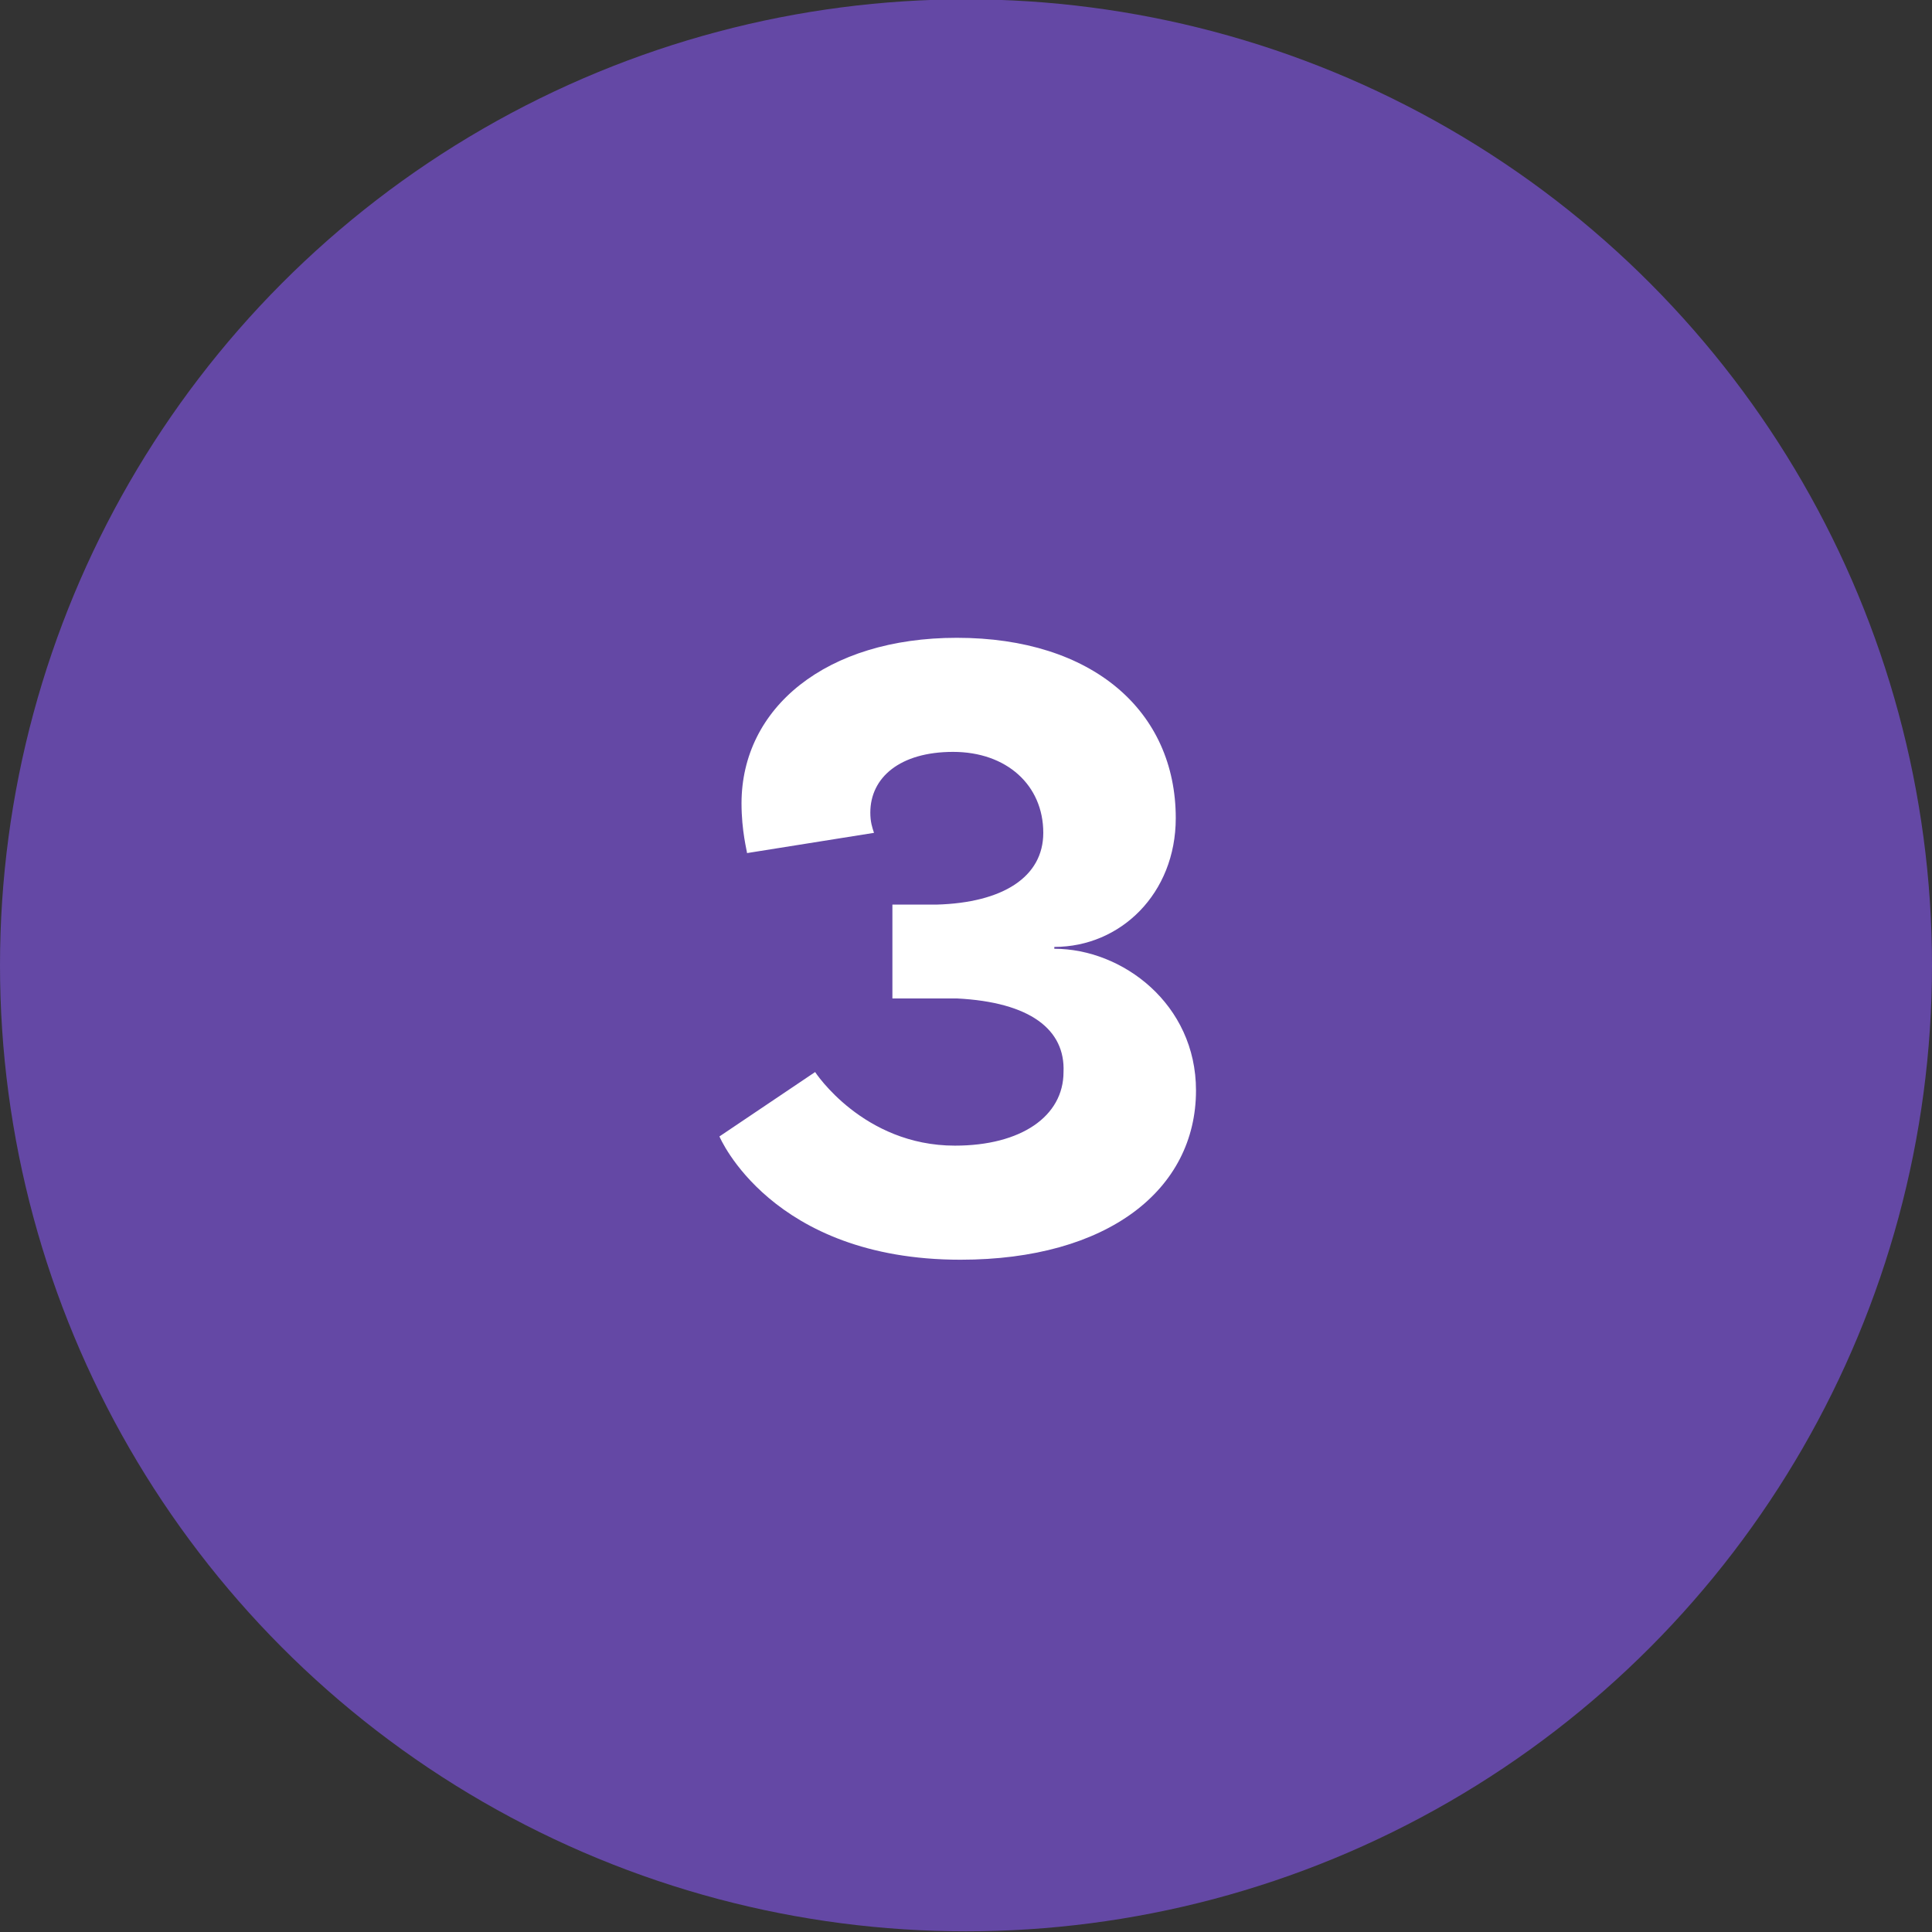
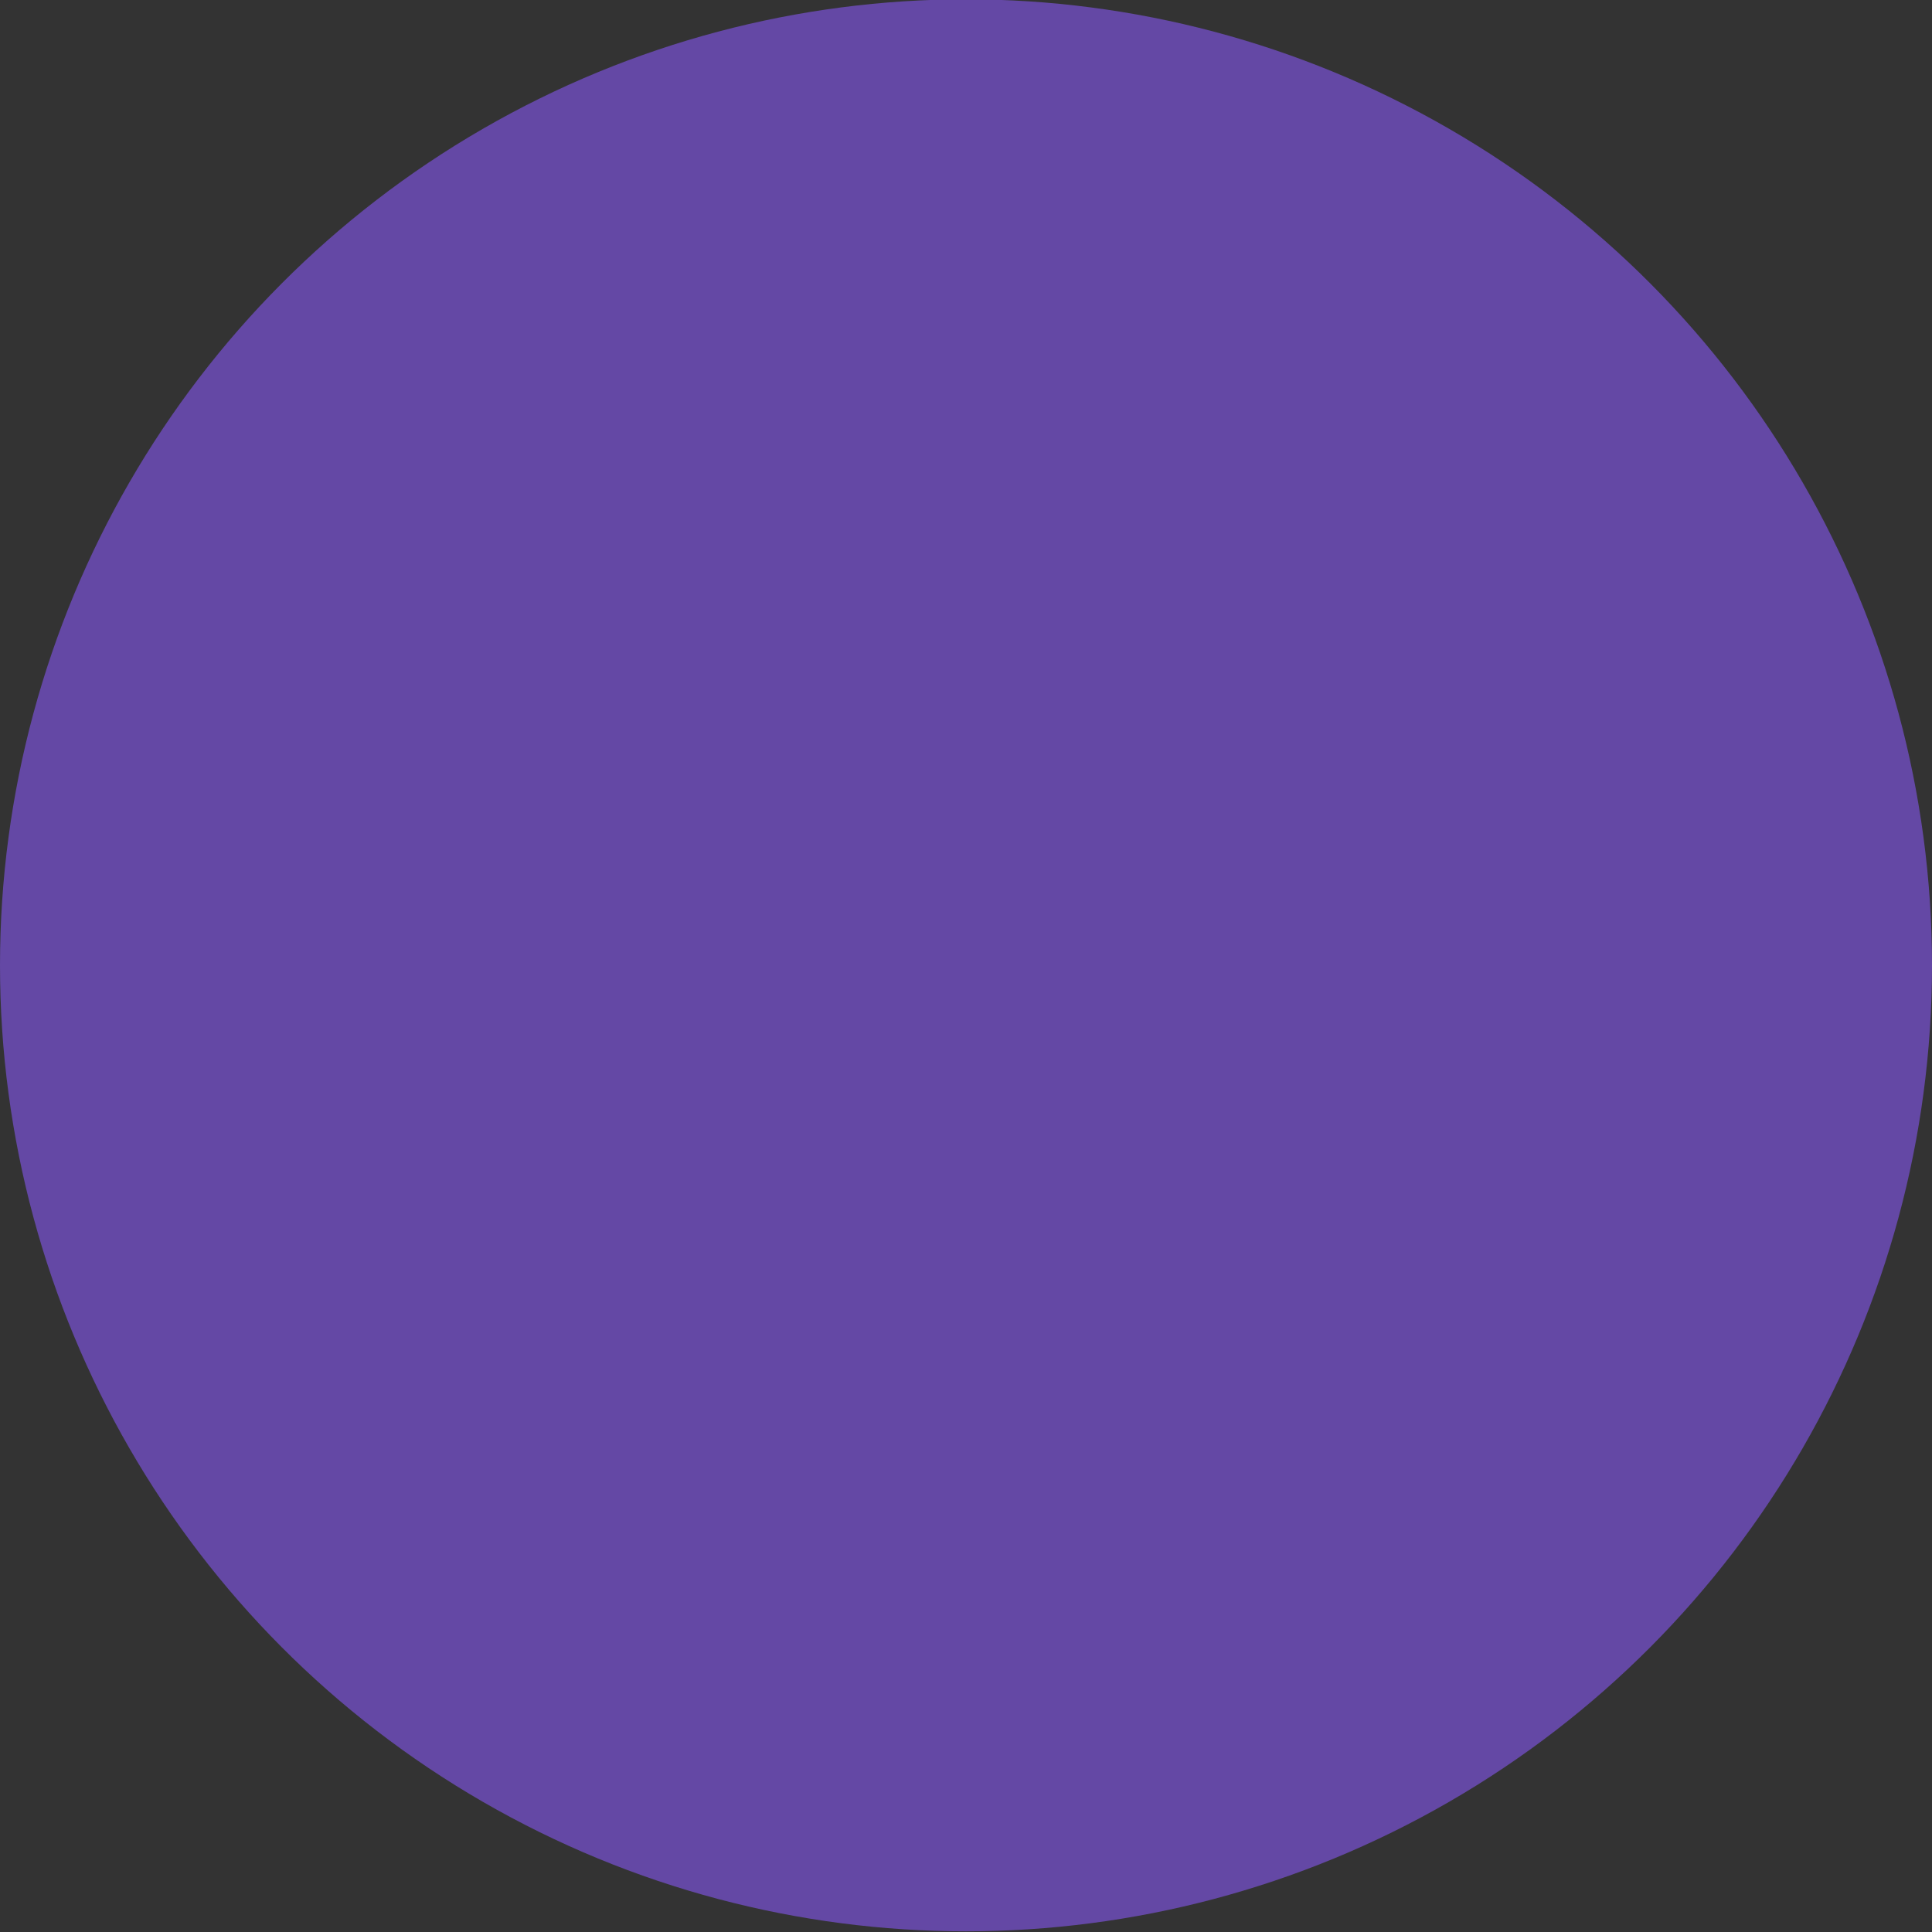
<svg xmlns="http://www.w3.org/2000/svg" id="Layer_1" x="0px" y="0px" viewBox="0 0 105 105" style="enable-background:new 0 0 105 105;" xml:space="preserve">
  <rect x="0" y="0" width="105" height="105" fill="#333333" stroke="none" />
  <style type="text/css">
	.st0{fill:#6448A5;}
	.st1{enable-background:new    ;}
	.st2{fill:#FFFFFF;}
</style>
  <g id="Group_5429" transform="translate(-1399 -3036.437)">
    <circle id="Ellipse_3" class="st0" cx="1451.5" cy="3088.9" r="52.5" />
    <g class="st1">
-       <path class="st2" d="M1462.9,3080.9c0,4.1-3,7-6.6,7v0.1c3.7,0,7.7,3,7.7,7.7c0,5.4-4.8,9.2-12.8,9.2c-10.3,0-13.1-6.7-13.1-6.7    l5.2-3.5c0,0,2.6,4,7.6,4c3.6,0,5.9-1.6,5.9-4c0.1-2.3-1.8-3.8-5.8-4l-3.5,0v-5.1l2.4,0c3.6-0.1,5.8-1.5,5.8-3.9    c0-2.6-2-4.4-4.9-4.4c-2.9,0-4.5,1.4-4.5,3.3c0,0.5,0.1,0.8,0.2,1.1l-6.9,1.1c0-0.1-0.3-1.2-0.3-2.7c0-5.2,4.6-9,11.7-9    C1458.4,3071.1,1462.9,3075.1,1462.9,3080.9z" />
-     </g>
+       </g>
  </g>
</svg>